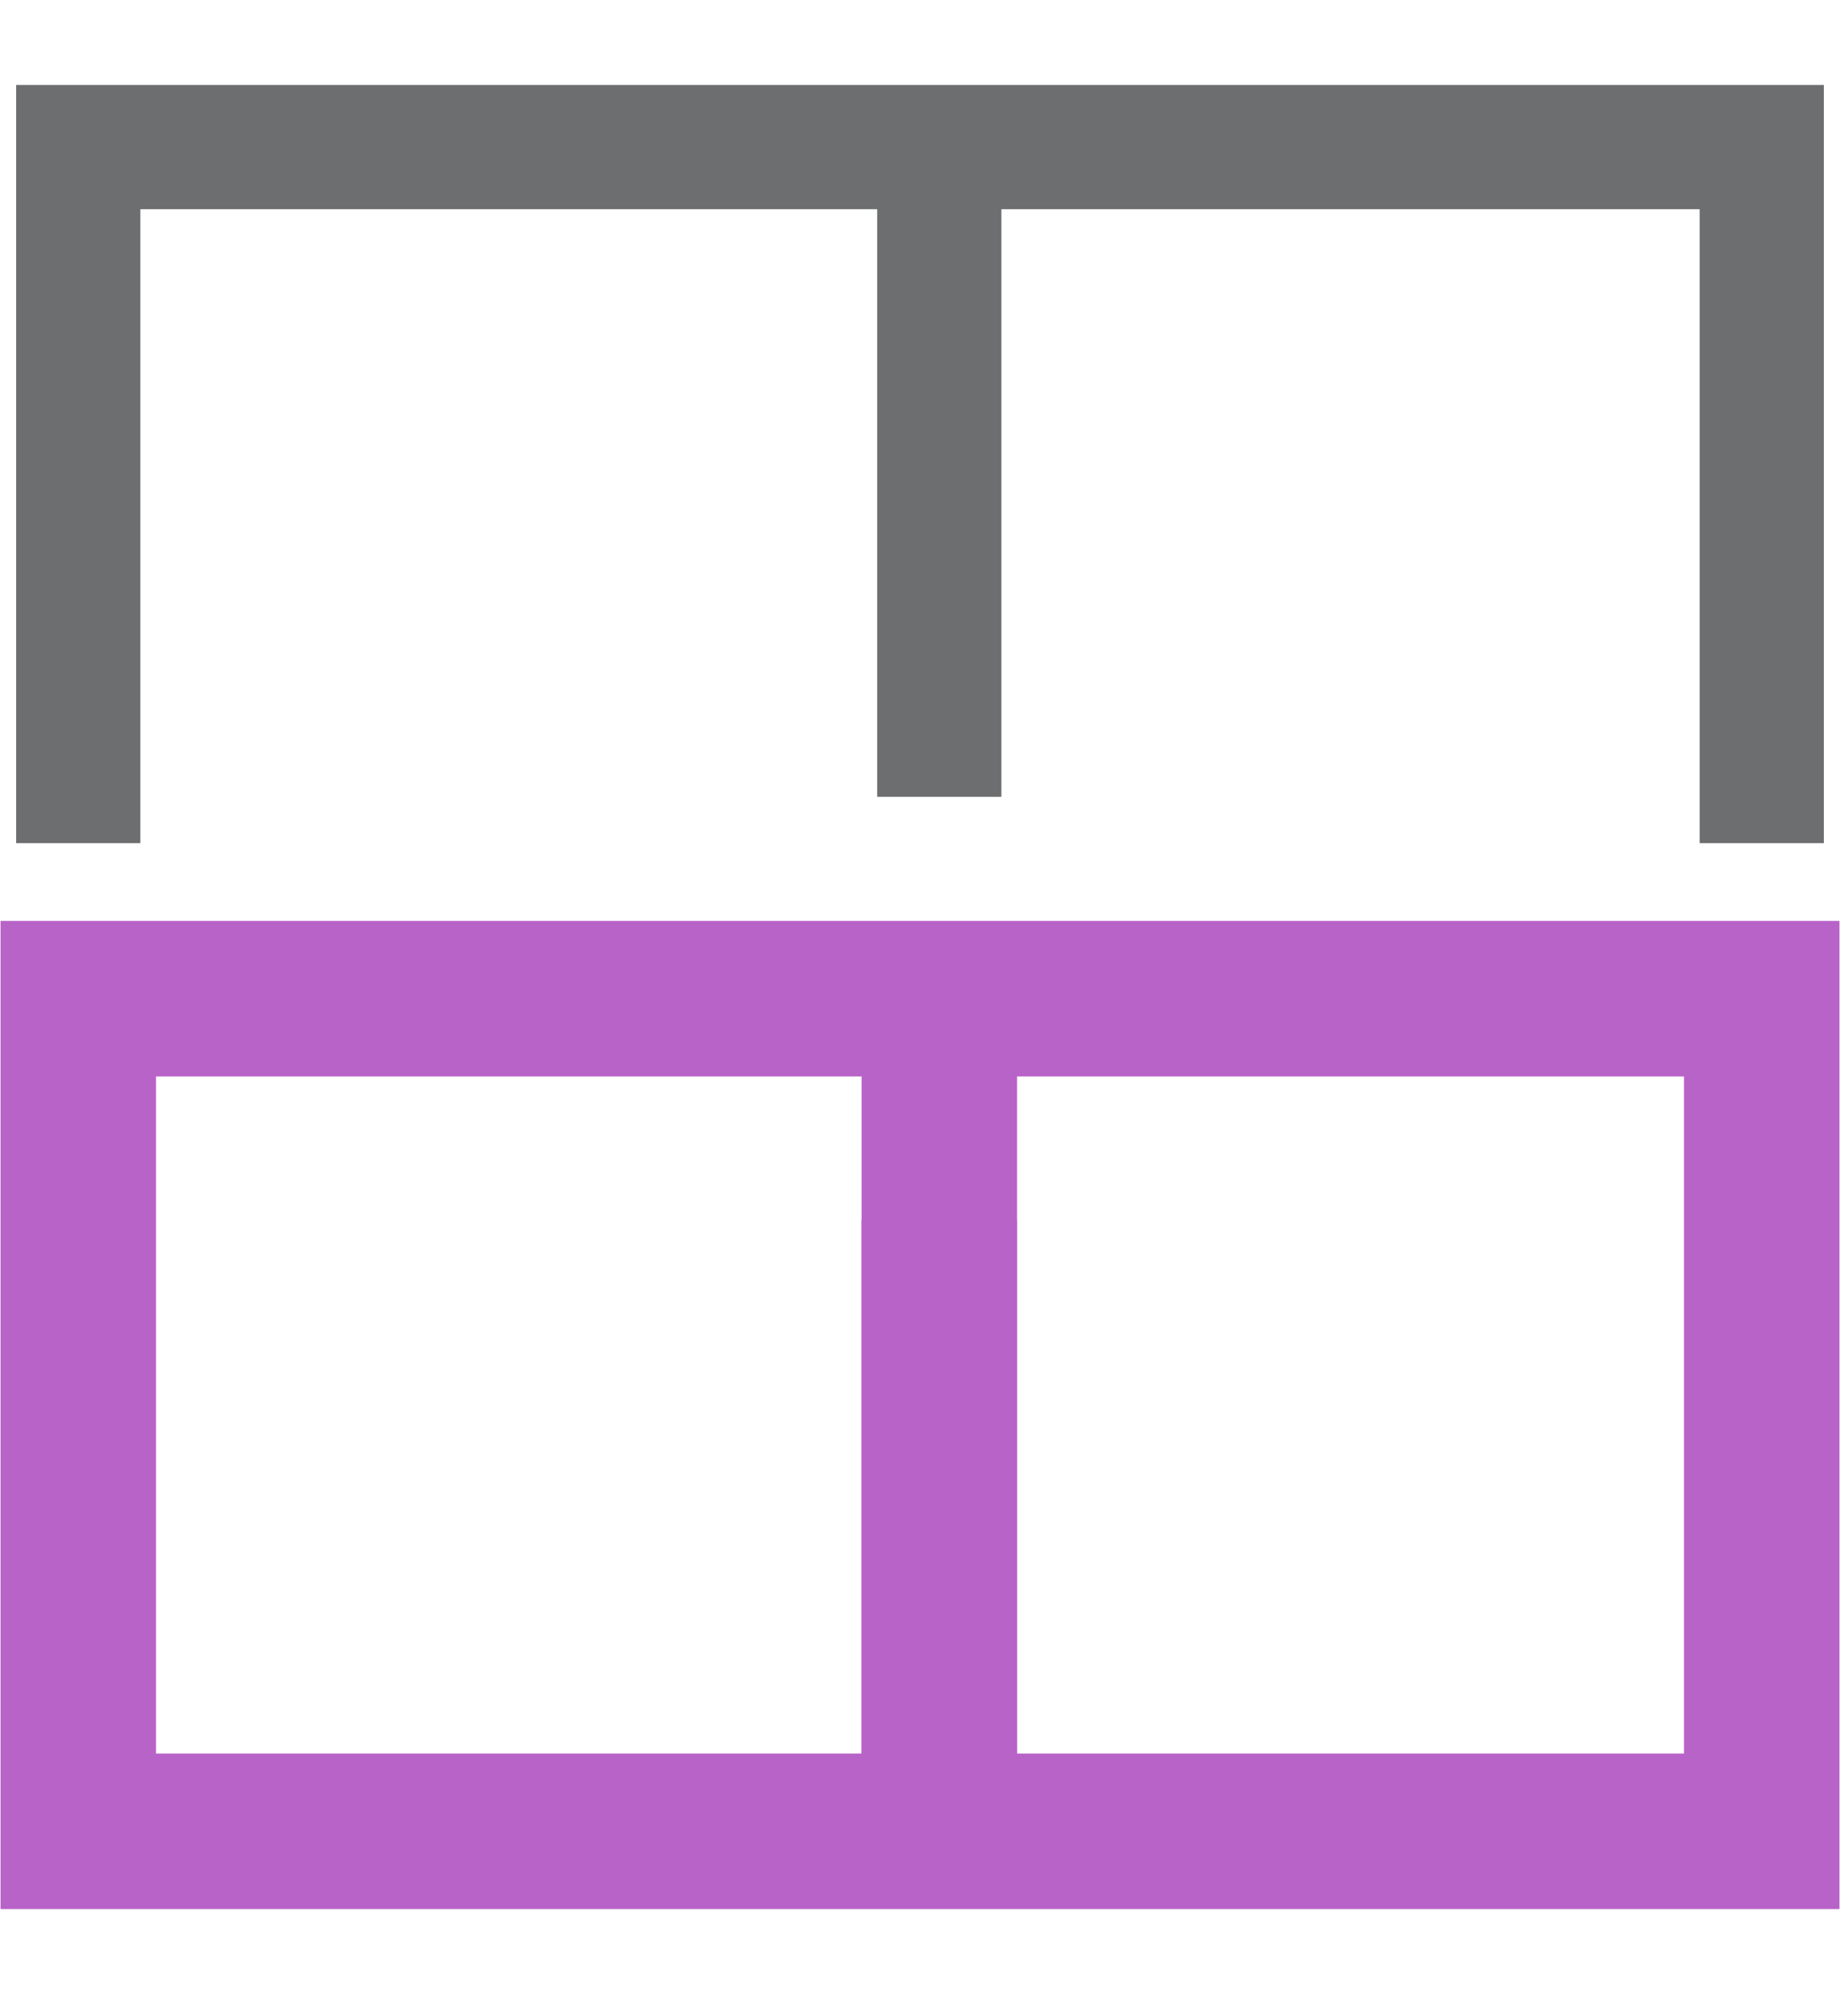
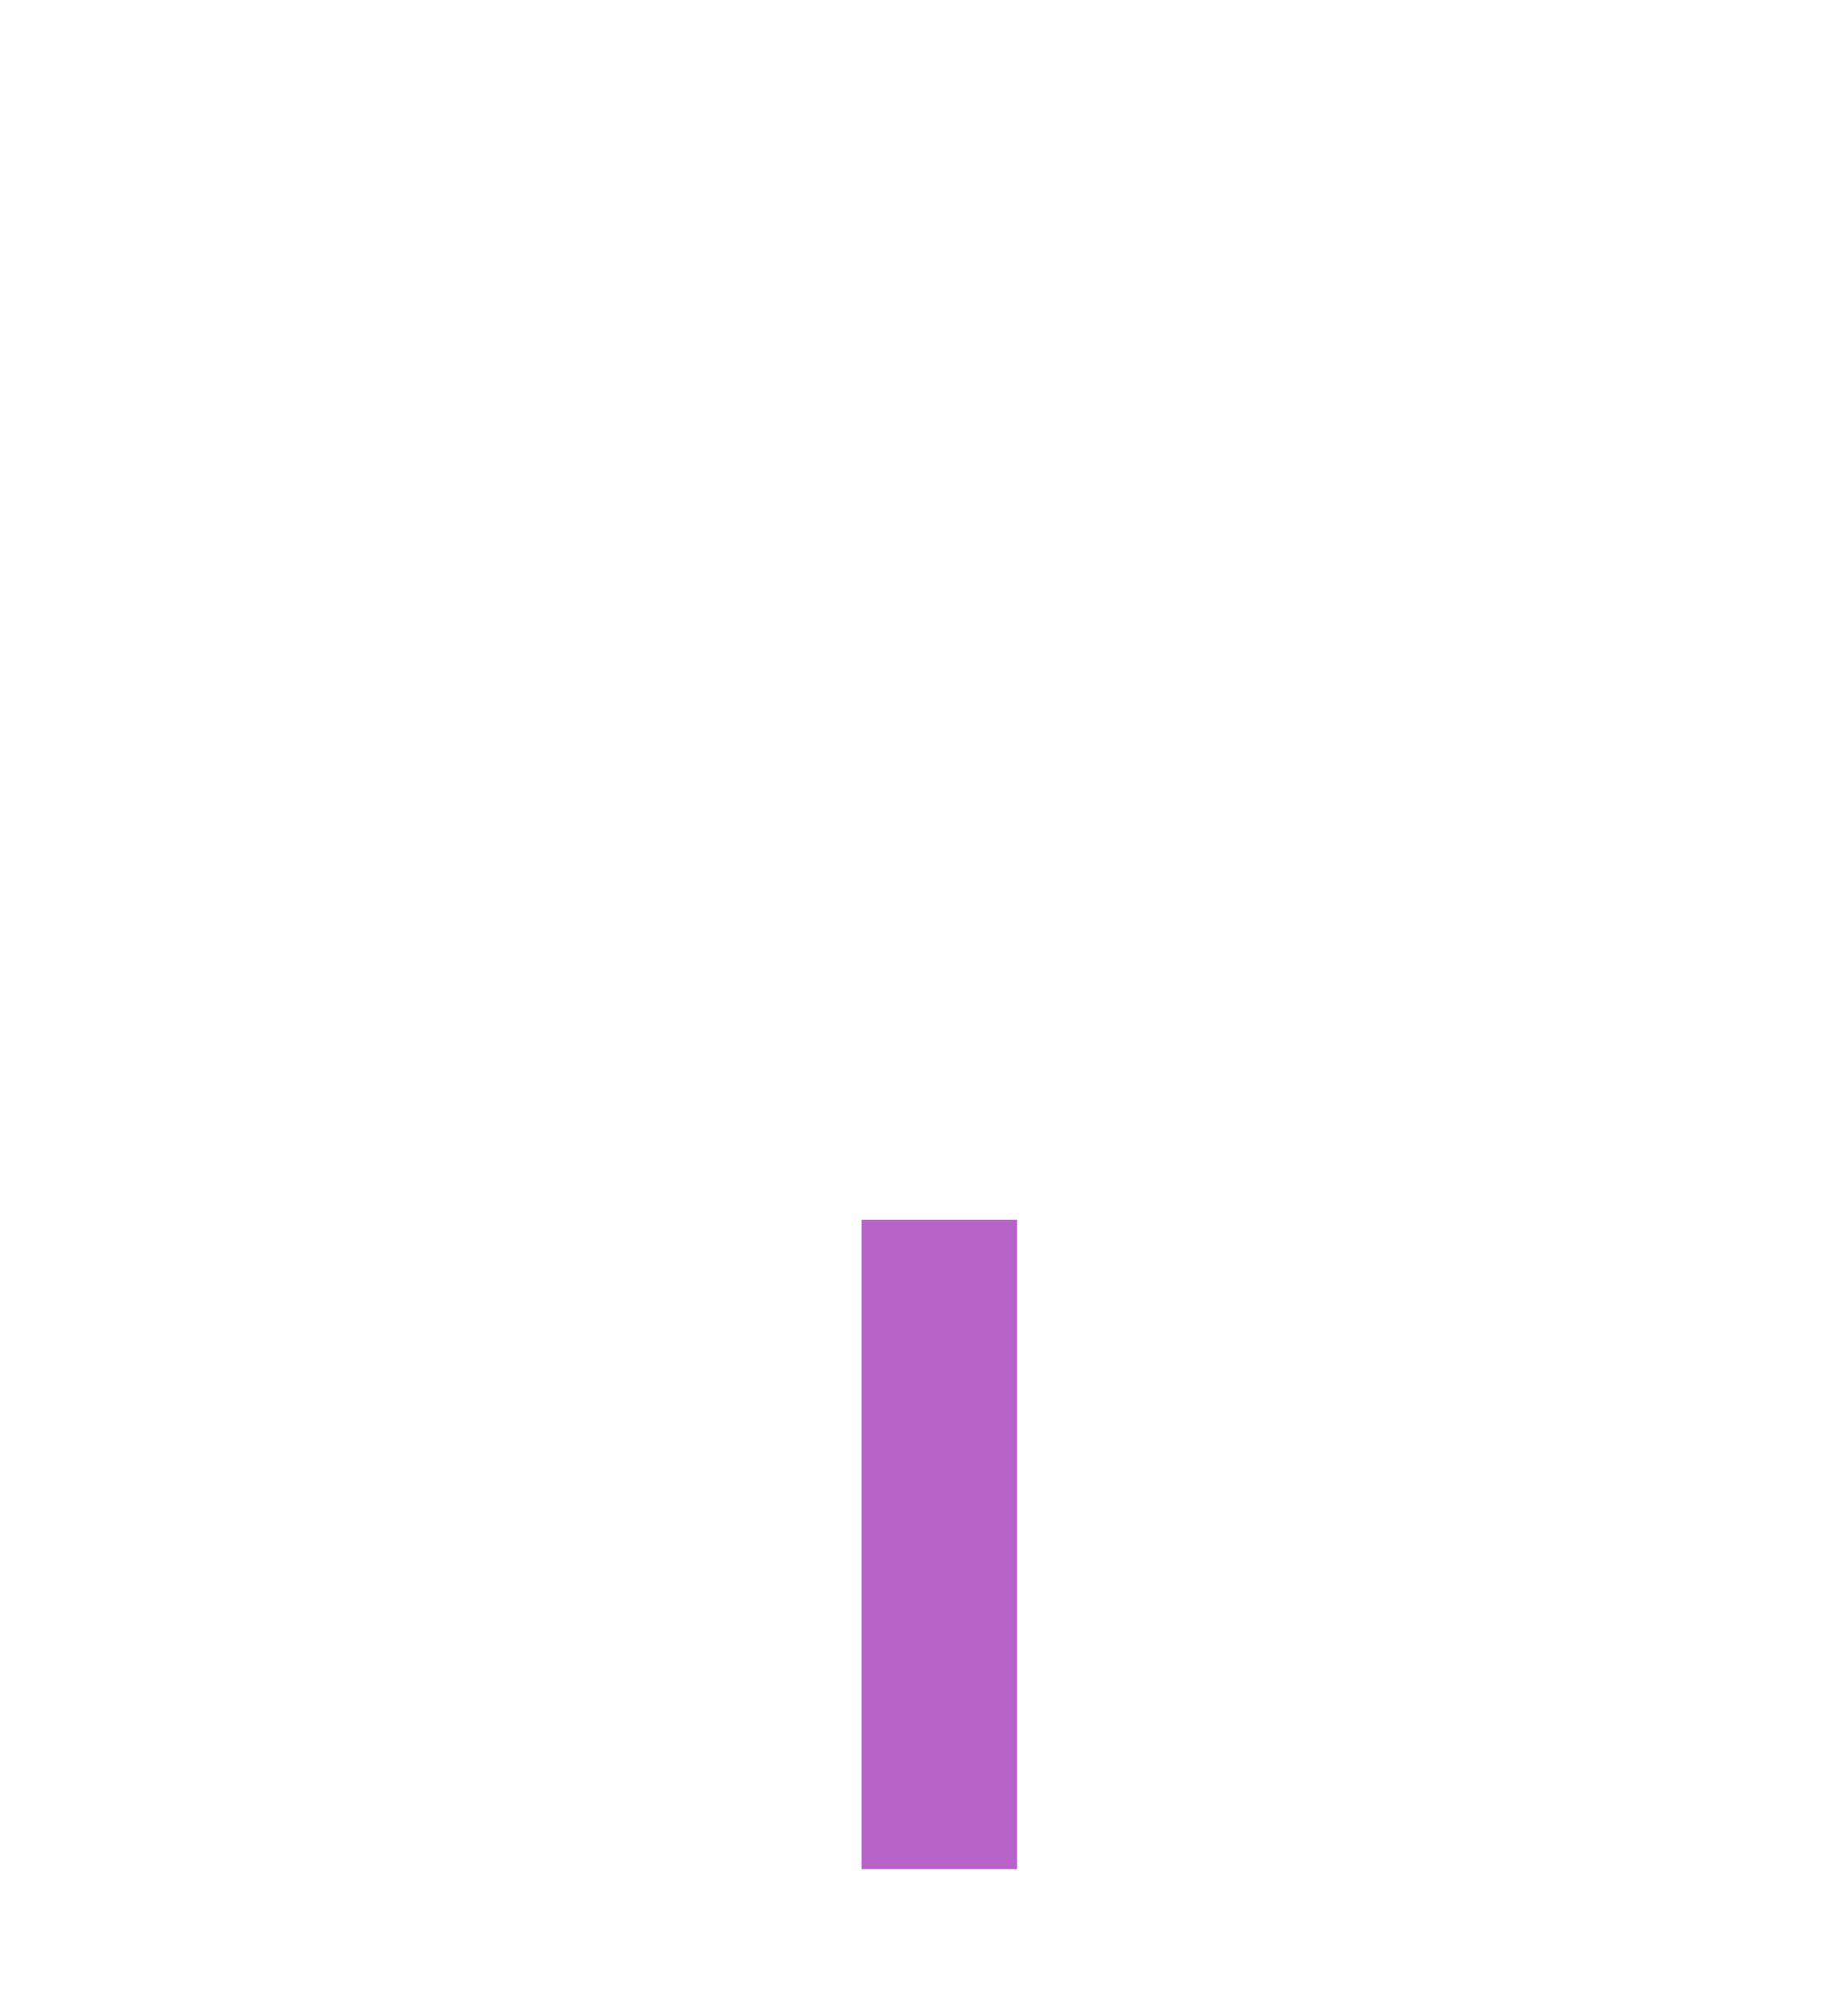
<svg xmlns="http://www.w3.org/2000/svg" id="Layer_1" data-name="Layer 1" viewBox="0 0 52.44 57.44">
  <defs>
    <style>.cls-1,.cls-2{fill:none;stroke-miterlimit:10;}.cls-1{stroke:#6d6e70;stroke-width:3.54px;}.cls-2{stroke:#b863c8;stroke-width:4.43px;}</style>
  </defs>
-   <polyline class="cls-1" points="50.21 24.02 50.21 4.19 2.23 4.19 2.23 24.02" />
-   <rect class="cls-2" x="2.23" y="28.45" width="47.98" height="23.72" />
-   <line class="cls-1" x1="26.77" y1="22.7" x2="26.77" y2="4.2" />
  <line class="cls-2" x1="26.77" y1="53.25" x2="26.77" y2="34.75" />
-   <line class="cls-2" x1="26.77" y1="28.4" x2="26.77" y2="53.25" />
</svg>